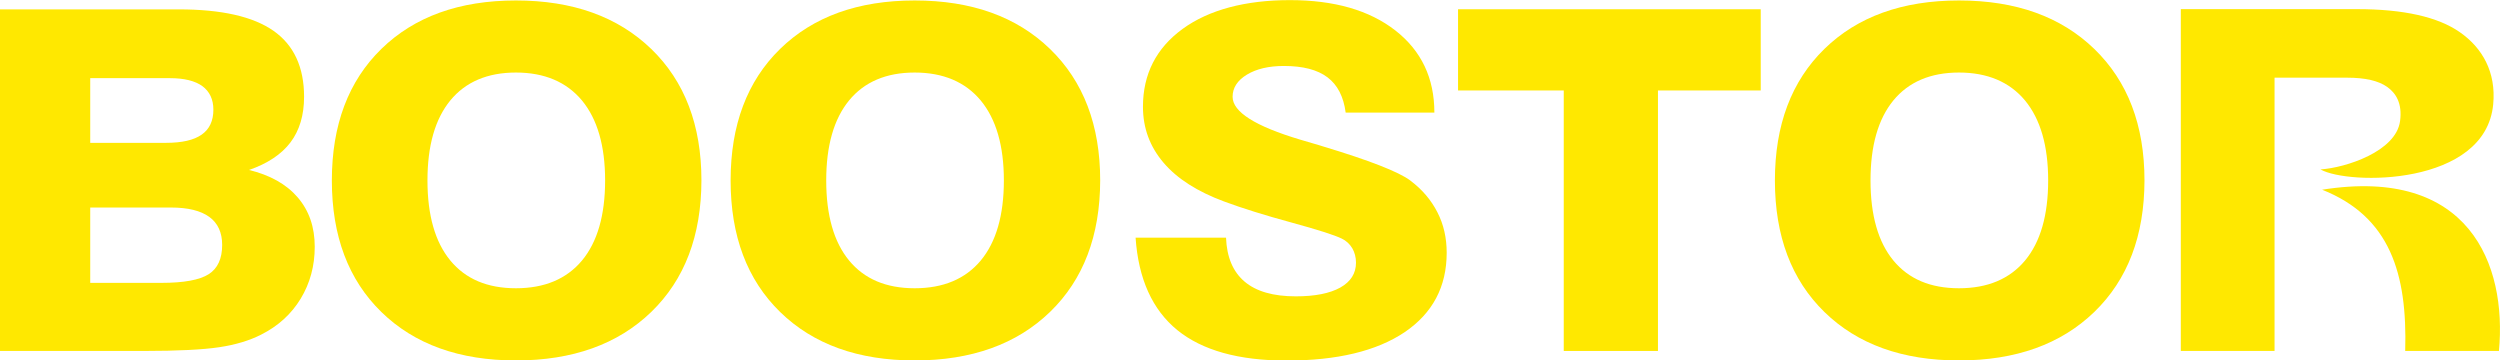
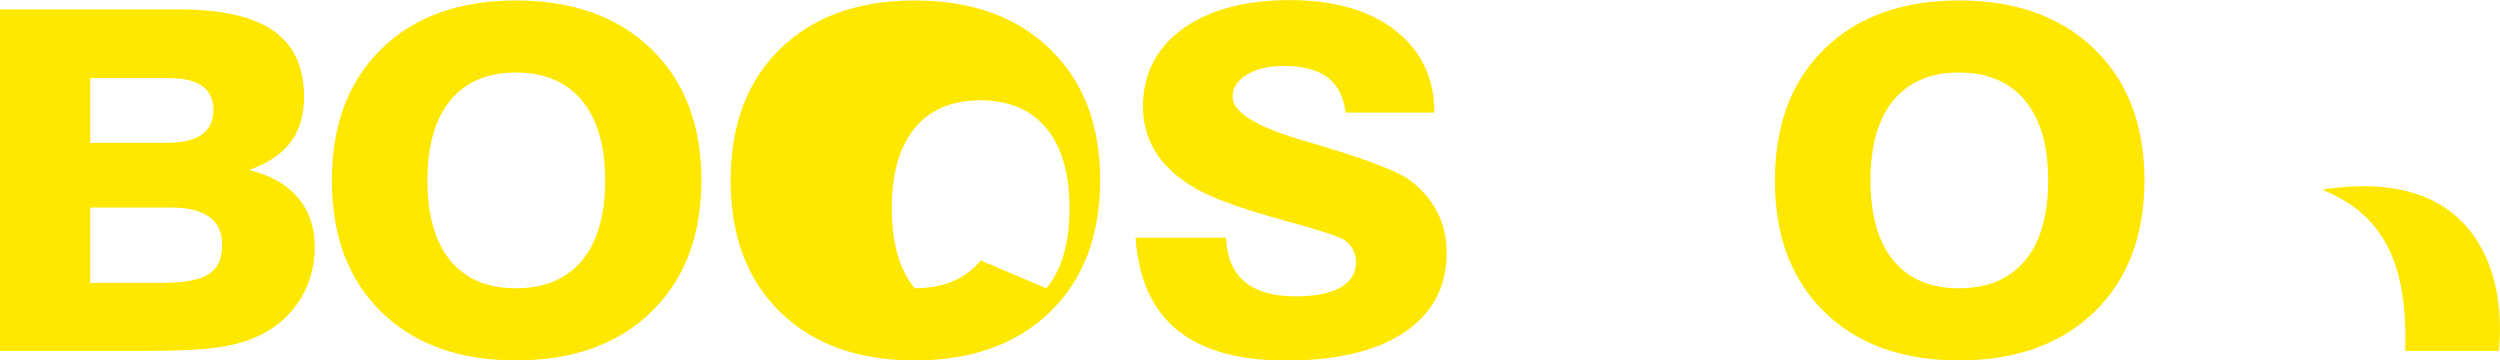
<svg xmlns="http://www.w3.org/2000/svg" id="_图层_2" data-name="图层 2" viewBox="0 0 213.35 30.76">
  <defs>
    <style>
      .cls-1 {
        fill: #ffe800;
      }
    </style>
  </defs>
  <g id="_图层_1-2" data-name="图层 1">
    <g>
      <path class="cls-1" d="M21.24,14.51c1.59-.55,2.78-1.34,3.55-2.36,.77-1.02,1.16-2.32,1.16-3.89,0-2.53-.87-4.41-2.61-5.63-1.74-1.22-4.44-1.83-8.09-1.83H0V29.95H12.28c2.9,0,5.05-.11,6.44-.32s2.58-.57,3.56-1.07c1.45-.73,2.58-1.75,3.38-3.07,.8-1.32,1.2-2.8,1.2-4.43,0-1.68-.48-3.08-1.45-4.21-.97-1.13-2.36-1.91-4.18-2.35ZM7.7,6.67h6.8c1.22,0,2.15,.23,2.77,.68,.62,.46,.94,1.13,.94,2.01,0,.95-.33,1.66-1,2.13-.67,.47-1.68,.7-3.05,.7H7.7V6.67Zm10.11,16.73c-.77,.49-2.11,.74-4.03,.74H7.7v-6.43h6.89c1.45,0,2.54,.27,3.27,.8,.73,.53,1.1,1.33,1.1,2.39,0,1.17-.38,2.01-1.15,2.5Z" />
      <path class="cls-1" d="M120.35,15.4c-1-.74-3.48-1.71-7.46-2.91l-.32-.1c-.37-.11-.9-.26-1.6-.47-3.85-1.15-5.78-2.37-5.78-3.66,0-.76,.4-1.39,1.22-1.89,.81-.49,1.86-.74,3.16-.74,1.62,0,2.86,.32,3.72,.97,.86,.65,1.37,1.65,1.55,3.01h7.57c0-2.94-1.11-5.28-3.33-7.01-2.22-1.73-5.22-2.59-9-2.59s-6.91,.82-9.16,2.46c-2.25,1.64-3.38,3.86-3.38,6.64,0,1.82,.59,3.41,1.76,4.78,1.17,1.37,2.89,2.46,5.15,3.3,1.56,.58,3.48,1.18,5.76,1.8,2.27,.62,3.7,1.08,4.29,1.37,.38,.18,.68,.46,.9,.82,.21,.36,.32,.78,.32,1.24,0,.91-.45,1.62-1.34,2.12-.9,.5-2.16,.75-3.8,.75-1.92,0-3.38-.42-4.37-1.26-.99-.84-1.52-2.09-1.58-3.75h-7.72c.24,3.52,1.43,6.15,3.56,7.89,2.13,1.73,5.24,2.6,9.32,2.6,4.32,0,7.68-.81,10.08-2.42,2.39-1.62,3.59-3.88,3.59-6.78,0-1.27-.26-2.42-.79-3.45-.53-1.04-1.29-1.94-2.3-2.7Z" />
-       <polygon class="cls-1" points="124.43 .79 124.43 7.72 133.45 7.72 133.45 29.95 141.49 29.95 141.49 7.72 150.26 7.72 150.26 .79 124.43 .79" />
      <path class="cls-1" d="M167.18,.04c-4.83,0-8.66,1.38-11.48,4.13-2.82,2.75-4.23,6.5-4.23,11.23,0,4.74,1.41,8.48,4.23,11.23,2.82,2.75,6.65,4.13,11.48,4.13s8.7-1.38,11.55-4.14c2.85-2.76,4.27-6.5,4.28-11.22,0-4.72-1.43-8.46-4.28-11.22C175.88,1.42,172.03,.04,167.18,.04Zm5.64,22.19c-1.32,1.58-3.2,2.37-5.64,2.37s-4.3-.79-5.6-2.37c-1.3-1.58-1.95-3.86-1.95-6.83,0-2.97,.65-5.24,1.95-6.83,1.3-1.58,3.17-2.38,5.6-2.38s4.32,.8,5.64,2.39c1.31,1.59,1.97,3.86,1.97,6.82,0,2.97-.66,5.25-1.97,6.83Z" />
-       <path class="cls-1" d="M78.06,.04c-4.83,0-8.66,1.38-11.48,4.13-2.82,2.75-4.23,6.5-4.23,11.23,0,4.74,1.41,8.48,4.23,11.23s6.65,4.13,11.48,4.13,8.7-1.38,11.55-4.14c2.85-2.76,4.27-6.5,4.28-11.22,0-4.72-1.43-8.46-4.28-11.22C86.76,1.42,82.91,.04,78.06,.04Zm5.64,22.19c-1.32,1.58-3.2,2.37-5.64,2.37s-4.3-.79-5.6-2.37c-1.3-1.58-1.95-3.86-1.95-6.83,0-2.97,.65-5.24,1.95-6.83,1.3-1.58,3.17-2.38,5.6-2.38s4.32,.8,5.64,2.39c1.31,1.59,1.97,3.86,1.97,6.82,0,2.97-.66,5.25-1.97,6.83Z" />
+       <path class="cls-1" d="M78.06,.04c-4.83,0-8.66,1.38-11.48,4.13-2.82,2.75-4.23,6.5-4.23,11.23,0,4.74,1.41,8.48,4.23,11.23s6.65,4.13,11.48,4.13,8.7-1.38,11.55-4.14c2.85-2.76,4.27-6.5,4.28-11.22,0-4.72-1.43-8.46-4.28-11.22C86.76,1.42,82.91,.04,78.06,.04Zm5.64,22.19c-1.32,1.58-3.2,2.37-5.64,2.37c-1.3-1.58-1.95-3.86-1.95-6.83,0-2.97,.65-5.24,1.95-6.83,1.3-1.58,3.17-2.38,5.6-2.38s4.32,.8,5.64,2.39c1.31,1.59,1.97,3.86,1.97,6.82,0,2.97-.66,5.25-1.97,6.83Z" />
      <path class="cls-1" d="M44.03,.04c-4.83,0-8.66,1.38-11.48,4.13-2.82,2.75-4.23,6.5-4.23,11.23,0,4.74,1.41,8.48,4.23,11.23,2.82,2.75,6.65,4.13,11.48,4.13s8.7-1.38,11.55-4.14c2.85-2.76,4.27-6.5,4.28-11.22,0-4.72-1.43-8.46-4.28-11.22C52.72,1.42,48.87,.04,44.03,.04Zm5.64,22.19c-1.32,1.58-3.2,2.37-5.64,2.37s-4.3-.79-5.6-2.37c-1.3-1.58-1.95-3.86-1.95-6.83,0-2.97,.65-5.24,1.95-6.83,1.3-1.58,3.17-2.38,5.6-2.38s4.32,.8,5.64,2.39c1.31,1.59,1.97,3.86,1.97,6.82,0,2.97-.66,5.25-1.97,6.83Z" />
-       <path class="cls-1" d="M198.03,14.46c2.38,1.35,14.08,1.44,14.74-5.56,.26-2.76-.94-4.82-2.83-6.14-1.88-1.32-4.82-1.98-8.8-1.98h-15.03V29.95s8,0,8,0v-10.91s0-5.76,0-5.76V6.63s6.21,0,6.21,0c1.52,0,2.65,.26,3.39,.78,.74,.52,1.32,1.39,1.11,2.93-.35,2.58-4.6,3.97-6.79,4.12Z" />
      <path class="cls-1" d="M198.17,16.19c5.79,2.3,7.28,7.14,7.09,13.76h8c.69-7.38-2.54-15.76-15.09-13.76Z" />
    </g>
  </g>
</svg>